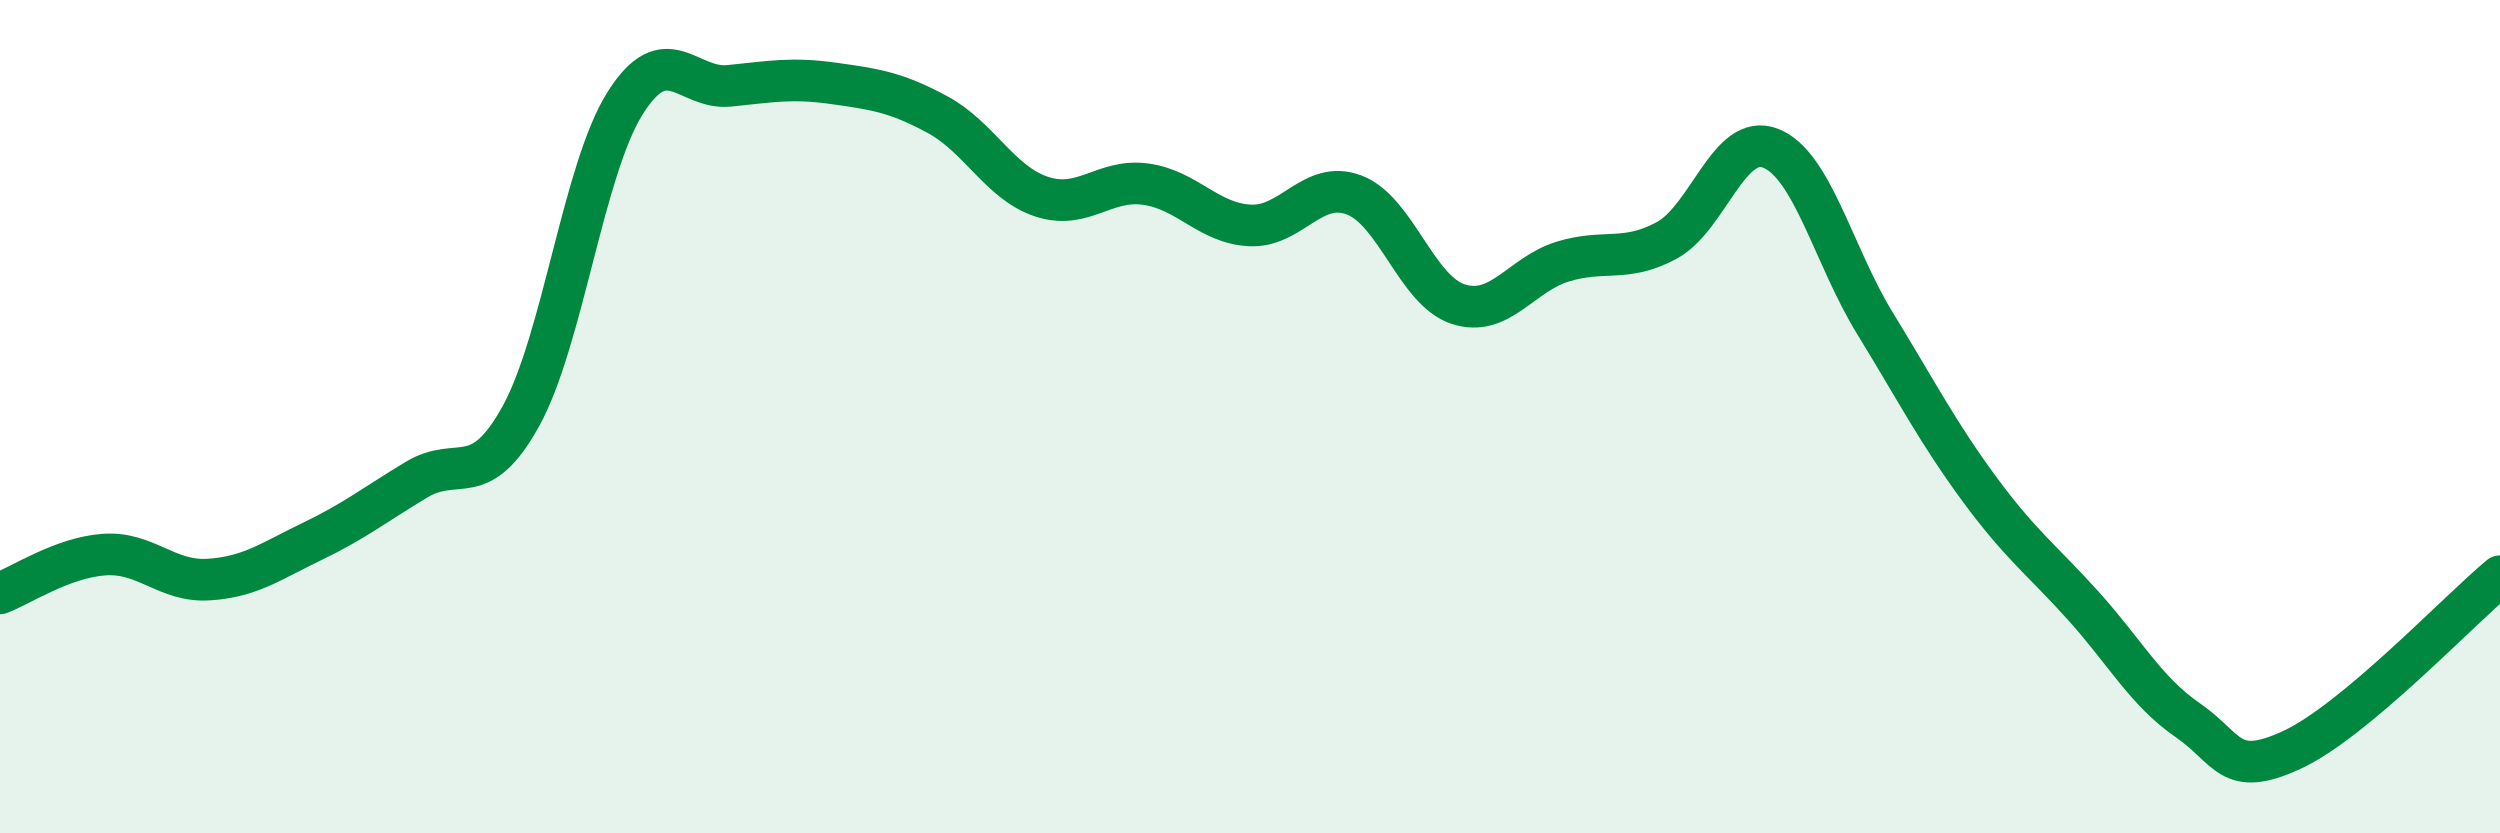
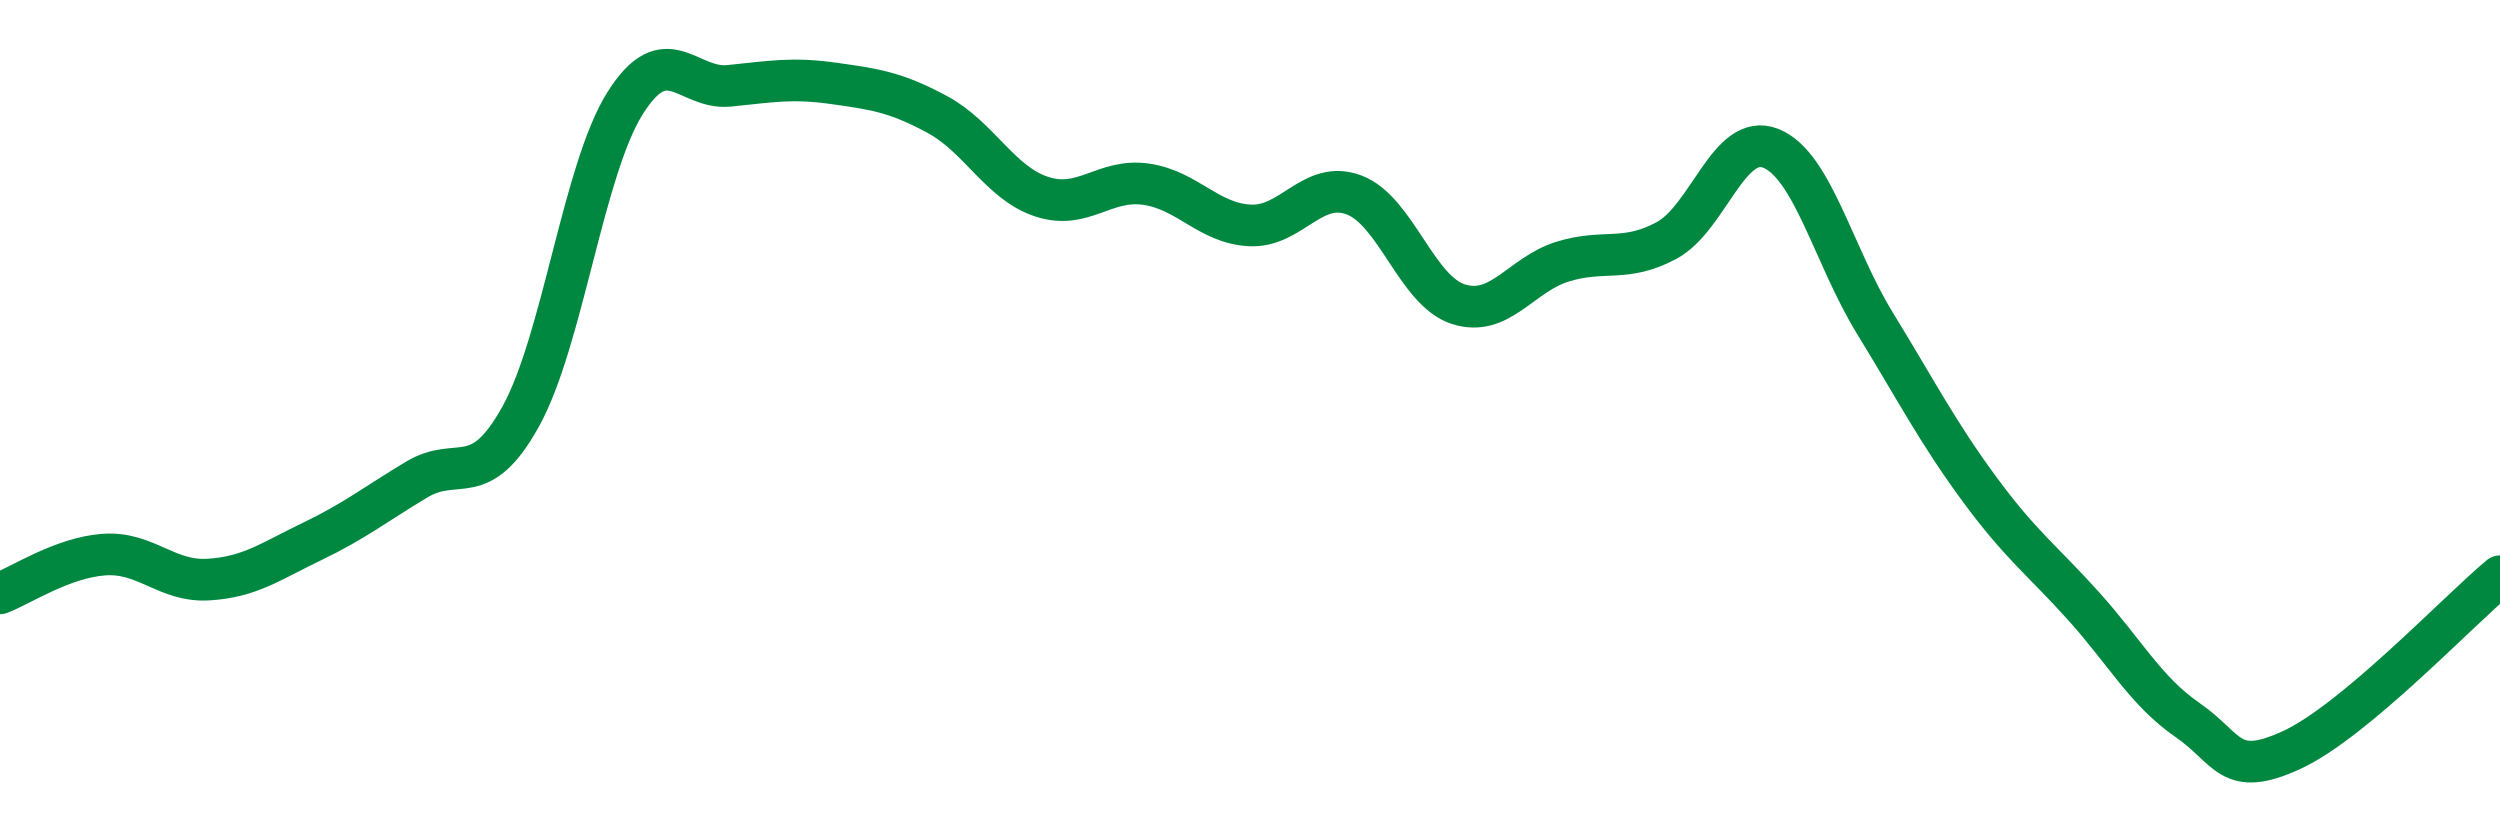
<svg xmlns="http://www.w3.org/2000/svg" width="60" height="20" viewBox="0 0 60 20">
-   <path d="M 0,14.24 C 0.5,14.05 1.5,13.38 2.5,13.31 C 3.5,13.24 4,13.97 5,13.91 C 6,13.85 6.5,13.47 7.5,12.99 C 8.5,12.51 9,12.11 10,11.51 C 11,10.91 11.5,11.8 12.5,9.99 C 13.5,8.18 14,4.07 15,2.48 C 16,0.89 16.5,2.16 17.5,2.06 C 18.5,1.96 19,1.86 20,2 C 21,2.14 21.5,2.21 22.5,2.75 C 23.5,3.29 24,4.39 25,4.72 C 26,5.05 26.5,4.28 27.5,4.42 C 28.5,4.56 29,5.36 30,5.41 C 31,5.46 31.5,4.3 32.5,4.68 C 33.5,5.06 34,6.98 35,7.3 C 36,7.62 36.5,6.59 37.5,6.28 C 38.5,5.97 39,6.31 40,5.77 C 41,5.23 41.5,3.16 42.5,3.56 C 43.5,3.96 44,6.13 45,7.76 C 46,9.39 46.5,10.37 47.5,11.73 C 48.5,13.09 49,13.43 50,14.54 C 51,15.65 51.5,16.59 52.5,17.28 C 53.5,17.97 53.5,18.69 55,18 C 56.5,17.31 59,14.66 60,13.83L60 20L0 20Z" fill="#008740" opacity="0.1" stroke-linecap="round" stroke-linejoin="round" />
  <path d="M 0,14.24 C 0.5,14.05 1.5,13.38 2.5,13.31 C 3.5,13.24 4,13.97 5,13.91 C 6,13.85 6.5,13.47 7.5,12.99 C 8.5,12.51 9,12.11 10,11.51 C 11,10.91 11.5,11.8 12.5,9.99 C 13.5,8.18 14,4.07 15,2.48 C 16,0.89 16.5,2.16 17.5,2.06 C 18.5,1.96 19,1.86 20,2 C 21,2.14 21.5,2.21 22.5,2.75 C 23.5,3.29 24,4.39 25,4.72 C 26,5.05 26.5,4.28 27.5,4.42 C 28.5,4.56 29,5.36 30,5.41 C 31,5.46 31.5,4.3 32.5,4.68 C 33.5,5.06 34,6.98 35,7.3 C 36,7.62 36.5,6.59 37.5,6.28 C 38.5,5.97 39,6.31 40,5.77 C 41,5.23 41.5,3.16 42.5,3.56 C 43.5,3.96 44,6.13 45,7.76 C 46,9.39 46.5,10.37 47.5,11.73 C 48.5,13.09 49,13.43 50,14.54 C 51,15.65 51.5,16.59 52.5,17.28 C 53.5,17.97 53.5,18.69 55,18 C 56.5,17.31 59,14.66 60,13.83" stroke="#008740" stroke-width="1" fill="none" stroke-linecap="round" stroke-linejoin="round" />
</svg>